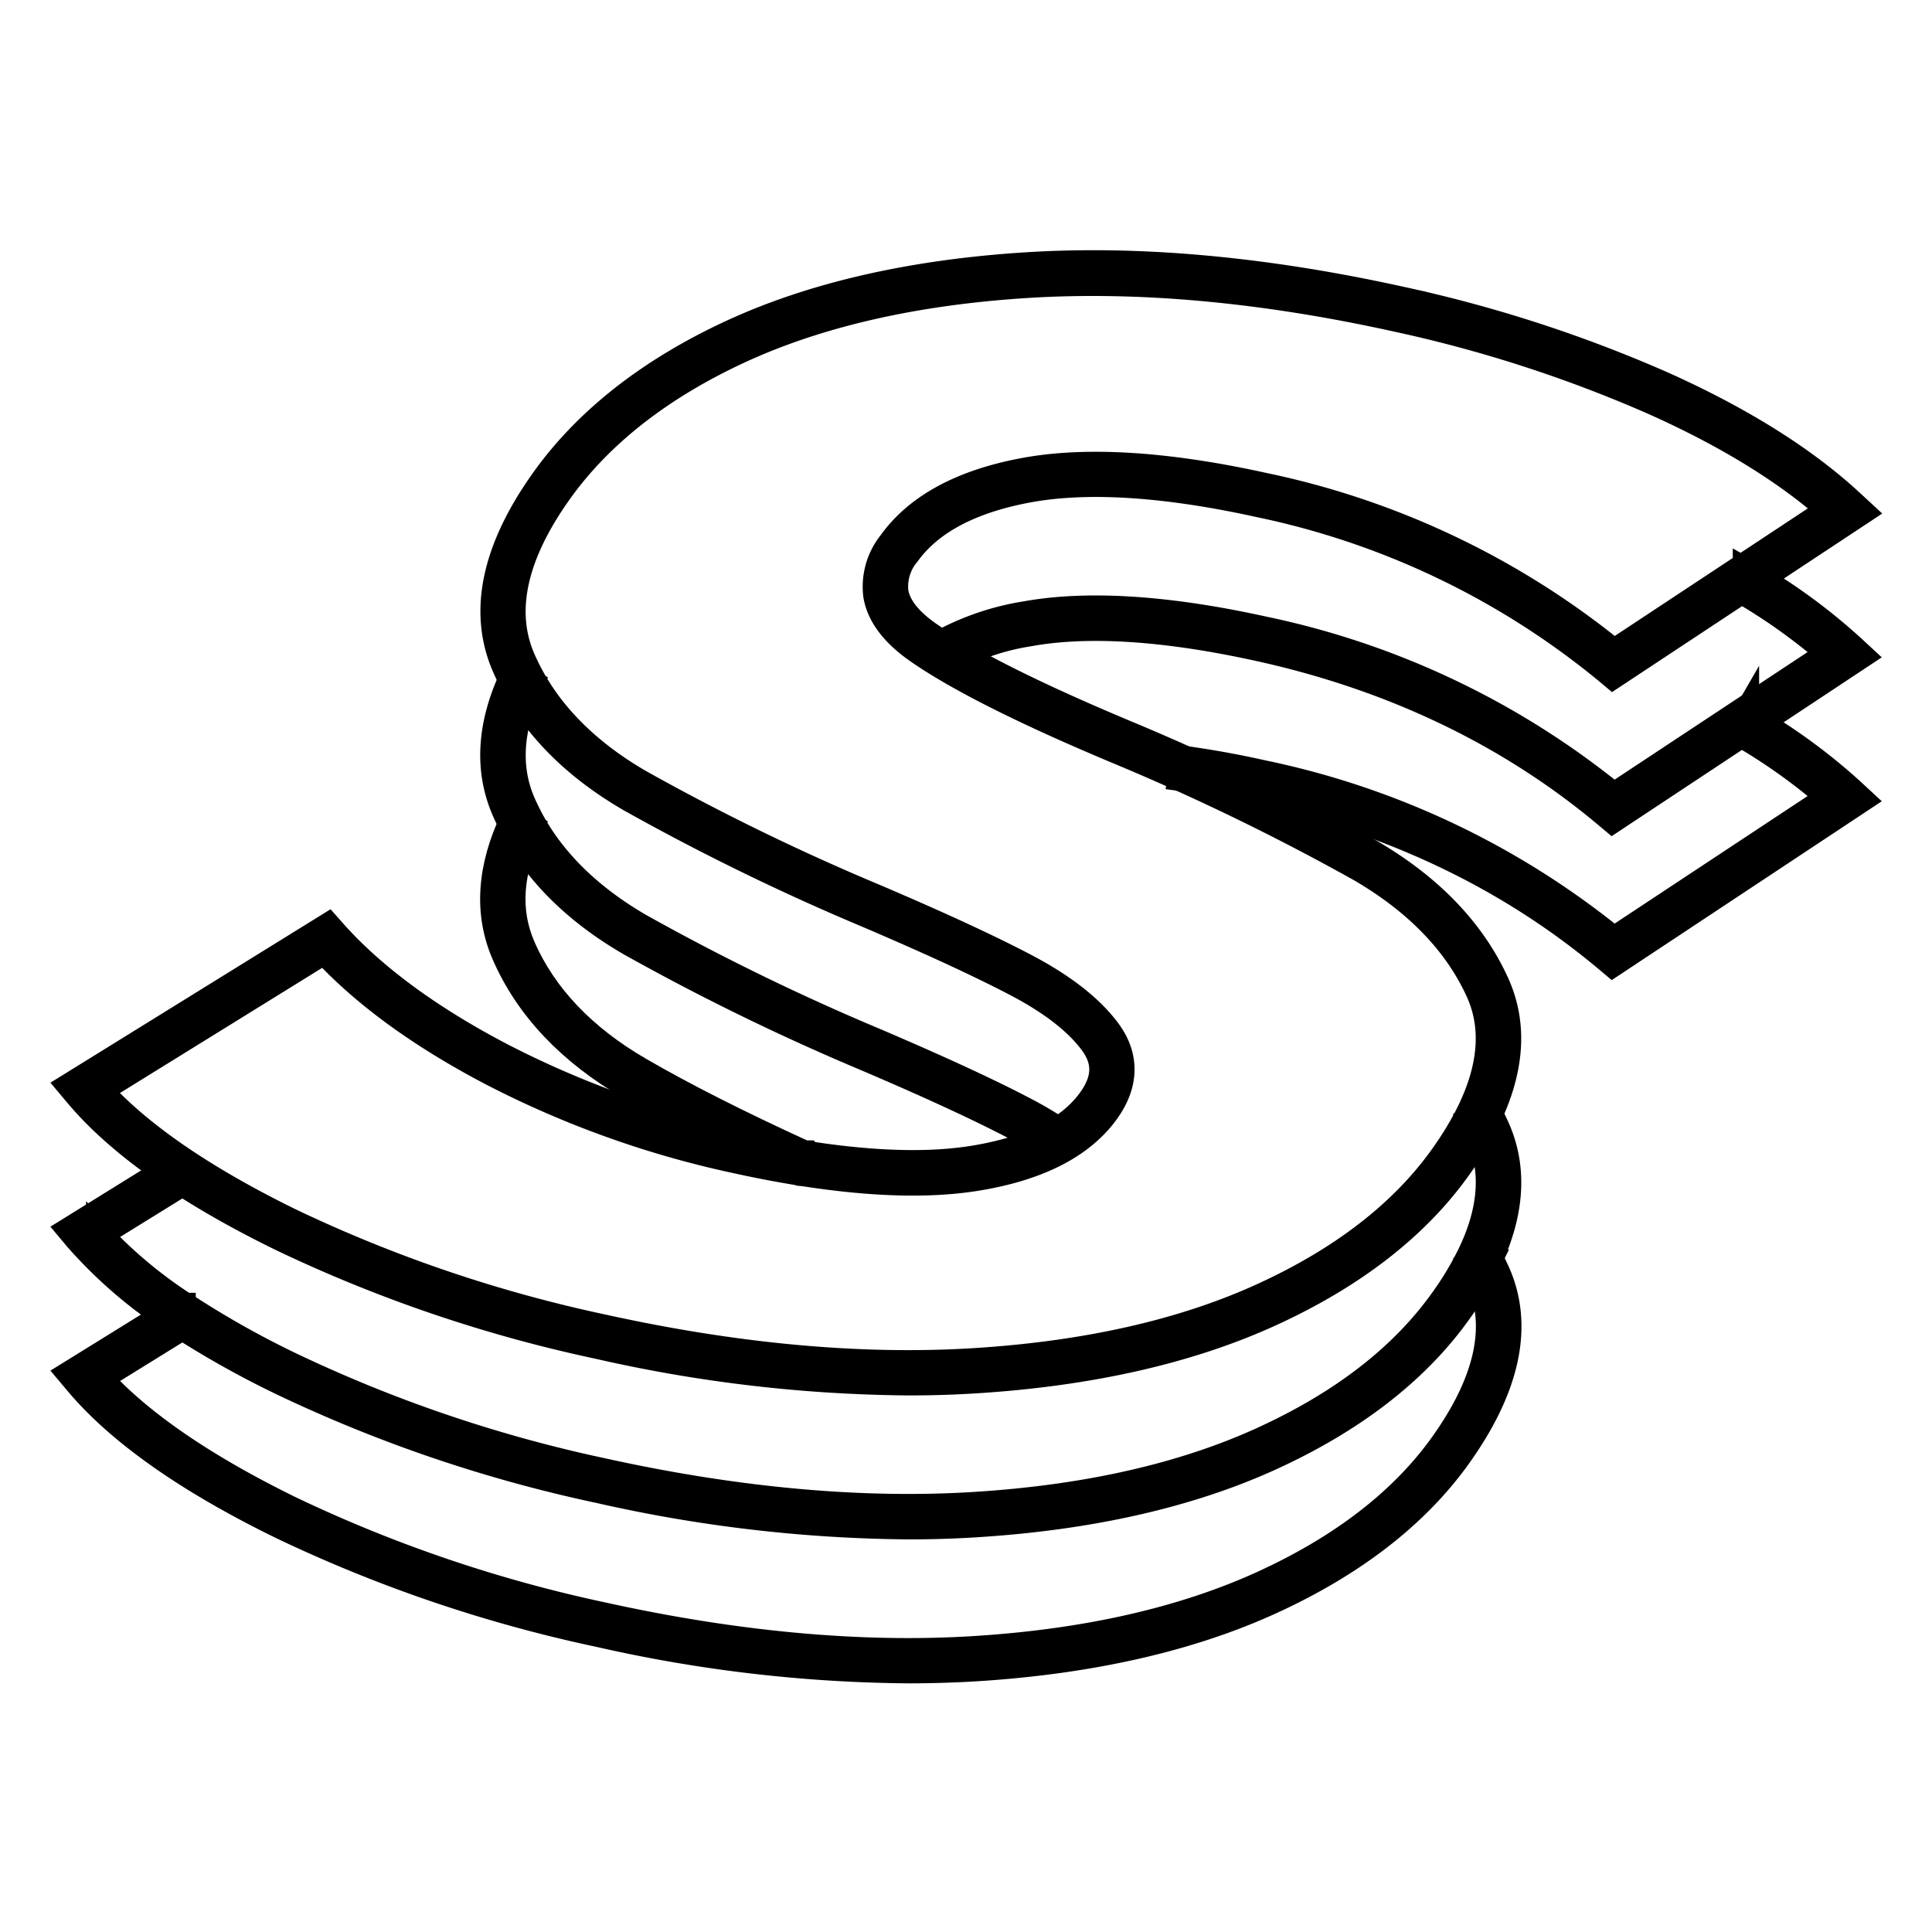
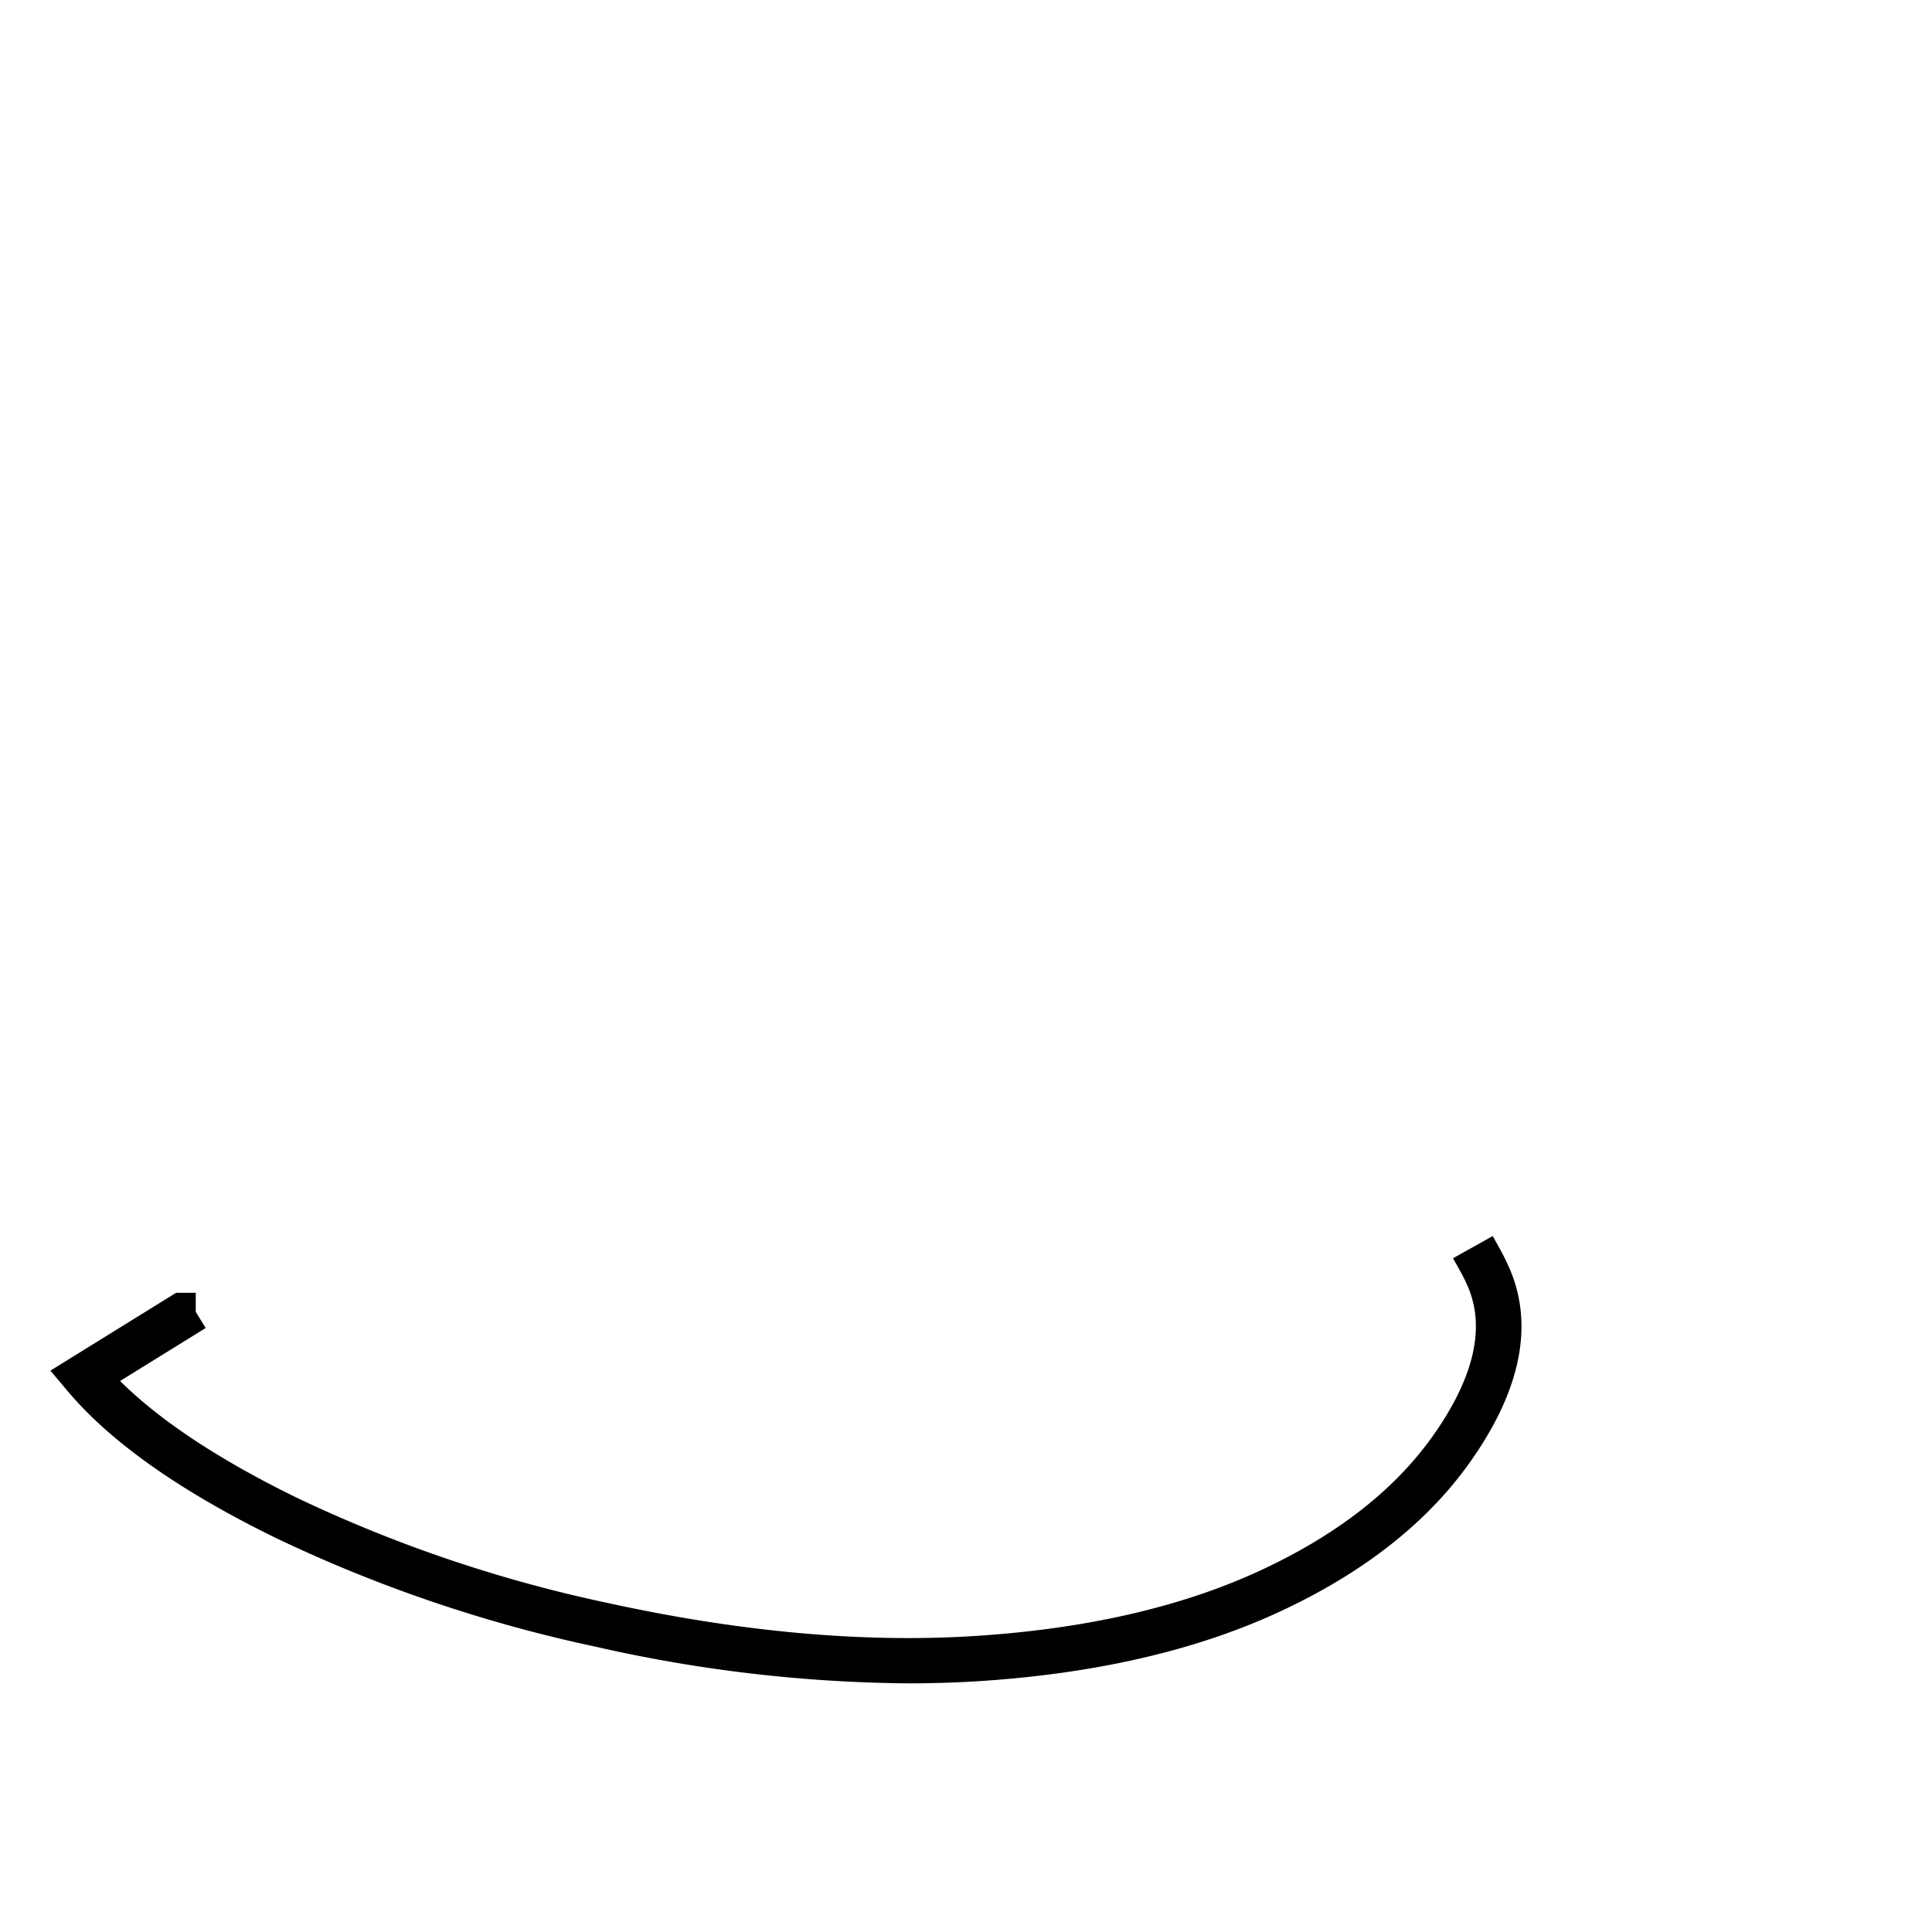
<svg xmlns="http://www.w3.org/2000/svg" width="220" height="220" viewBox="0 0 220 220">
  <defs>
    <clipPath id="clip-Socially-logo">
      <rect width="220" height="220" />
    </clipPath>
  </defs>
  <g id="Socially-logo" clip-path="url(#clip-Socially-logo)">
    <g id="slogosvg-01" transform="translate(-664.33 -712.417)">
-       <path id="Path_31" data-name="Path 31" d="M767.76,869.817a164.31,164.31,0,0,1-35.213-4.126,161.635,161.635,0,0,1-36.068-12.245h0c-10.718-5.224-18.566-10.749-23.32-16.417l-.808-.961L701.7,817.894l.606.684c4.49,5.05,10.92,9.785,19.116,14.073a109.2,109.2,0,0,0,27.1,9.723c10.842,2.391,19.741,3.075,26.451,2.03,6.548-1.02,11.119-3.28,13.591-6.722,1.688-2.347,1.751-4.425.2-6.53-1.713-2.335-4.574-4.574-8.5-6.651-4.042-2.13-9.785-4.795-17.1-7.916a266.618,266.618,0,0,1-27.051-13.2c-6.841-3.965-11.638-9.045-14.266-15.1-2.7-6.219-1.178-13.37,4.515-21.3,4.86-6.766,12.027-12.375,21.3-16.666,9.225-4.266,20.478-6.84,33.45-7.668s27.294.485,42.66,3.871a155.74,155.74,0,0,1,29.728,9.608c9.051,4.042,16.368,8.622,21.747,13.635l1.01.933L848.012,789.36l-.622-.522a91.641,91.641,0,0,0-39.61-19c-10.671-2.354-19.5-2.926-26.246-1.707-6.6,1.2-11.272,3.663-13.905,7.326a5.8,5.8,0,0,0-1.337,4.393c.28,1.632,1.555,3.249,3.781,4.807,4.54,3.165,12.344,7.061,23.193,11.573a265.949,265.949,0,0,1,27.051,13.2c6.841,3.971,11.666,8.989,14.374,14.925,2.8,6.107,1.312,13.221-4.384,21.144-4.785,6.663-11.958,12.207-21.315,16.479-9.306,4.251-20.64,6.81-33.69,7.612Q771.616,869.82,767.76,869.817Zm-92.12-33.236c4.633,5.1,11.952,10.115,21.787,14.925h0a159.871,159.871,0,0,0,35.589,12.077c15.161,3.343,29.352,4.639,42.169,3.852s23.858-3.283,32.919-7.422c9.017-4.114,15.889-9.418,20.45-15.771,5.208-7.248,6.61-13.635,4.173-18.967-2.519-5.516-7.055-10.205-13.485-13.942a267.248,267.248,0,0,0-26.824-13.078c-10.982-4.565-18.923-8.535-23.588-11.791-2.727-1.9-4.3-4-4.683-6.219a7.951,7.951,0,0,1,1.713-6.029c2.976-4.139,8.118-6.9,15.289-8.2,7.027-1.269,16.147-.69,27.1,1.726a93.573,93.573,0,0,1,39.884,18.948L872.7,770.458c-5.1-4.49-11.859-8.625-20.12-12.31a153.486,153.486,0,0,0-29.312-9.468c-15.167-3.346-29.315-4.633-42.051-3.825s-23.7,3.315-32.676,7.462c-8.93,4.132-15.811,9.5-20.45,15.96-5.214,7.26-6.654,13.706-4.285,19.163,2.438,5.619,6.934,10.357,13.37,14.085A262.189,262.189,0,0,0,764,814.586c7.375,3.146,13.187,5.836,17.266,7.994,4.223,2.236,7.332,4.686,9.244,7.288,2.1,2.858,2.031,6-.19,9.092-2.826,3.933-7.882,6.492-15.027,7.605-6.978,1.085-16.147.395-27.253-2.055a111.269,111.269,0,0,1-27.645-9.922c-8.063-4.219-14.49-8.884-19.116-13.877Z" transform="translate(-0.014 0)" stroke="#000" stroke-width="3" />
-       <path id="Path_32" data-name="Path 32" d="M767.753,963.814a164.54,164.54,0,0,1-35.219-4.123,162.116,162.116,0,0,1-36.068-12.248,108.211,108.211,0,0,1-11.679-6.53h0l-.274-.18a52.473,52.473,0,0,1-11.374-9.7l-.808-.964,12.2-7.568,1.147,1.866-10.049,6.219a52.152,52.152,0,0,0,9.85,8.187l.227.146a104.834,104.834,0,0,0,11.71,6.57A160.043,160.043,0,0,0,733,957.564c15.161,3.343,29.349,4.636,42.169,3.852s23.855-3.283,32.919-7.422c1.091-.5,2.151-1.013,3.245-1.58,7.4-3.833,13.2-8.607,17.205-14.191a35.913,35.913,0,0,0,3.243-5.364c2.438-5.047,2.752-9.639.933-13.613-.274-.6-.575-1.2-.9-1.779l1.9-1.06c.352.622.681,1.281.976,1.934,2.1,4.605,1.782,9.807-.933,15.463a38.57,38.57,0,0,1-3.42,5.69c-4.785,6.663-11.956,12.207-21.315,16.479-9.306,4.251-20.643,6.813-33.69,7.612Q771.6,963.817,767.753,963.814Zm16.411-42.943a36.89,36.89,0,0,0-3.936-2.379c-4.014-2.124-9.77-4.788-17.1-7.92a266.654,266.654,0,0,1-27.051-13.193c-6.066-3.52-10.538-7.92-13.289-13.084-.351-.656-.681-1.334-.976-2.015-2.006-4.617-1.685-9.782.951-15.354l1.968.933c-2.357,4.975-2.668,9.543-.933,13.557.271.622.575,1.244.9,1.866,2.559,4.8,6.753,8.914,12.465,12.229a265.307,265.307,0,0,0,26.824,13.075c7.391,3.153,13.2,5.843,17.266,7.994a39.143,39.143,0,0,1,4.17,2.522Zm63.788-37.5-.622-.522C836.317,873.594,823,867.2,807.754,863.836c-10.674-2.354-19.5-2.929-26.246-1.707a27.808,27.808,0,0,0-9.459,3.305l-1.129-1.866a30,30,0,0,1,10.2-3.585c7.027-1.272,16.147-.693,27.1,1.722a93.61,93.61,0,0,1,39.883,18.948l24.564-16.237a66.327,66.327,0,0,0-10.612-7.49l1.088-1.887a66.27,66.27,0,0,1,12.036,8.706l1.01.933Z" transform="translate(0 -77.604)" stroke="#000" stroke-width="3" />
-       <path id="Path_33" data-name="Path 33" d="M1128.125,936.072l-.622-.522c-11.013-9.25-24.331-15.649-39.576-19.011-3.178-.7-6.219-1.244-9.017-1.626l.143-1.063v-1.1h.149c2.854.389,5.942.933,9.179,1.66a93.609,93.609,0,0,1,39.884,18.948l24.564-16.234a65.973,65.973,0,0,0-10.615-7.5l1.089-1.884a66.453,66.453,0,0,1,12.039,8.706l1.01.933Z" transform="translate(-280.16 -113.918)" stroke="#000" stroke-width="3" />
-       <path id="Path_34" data-name="Path 34" d="M862.422,986.226h-.239l-.215-.1c-7.668-3.5-14.107-6.757-19.135-9.676-6.84-3.967-11.638-9.048-14.266-15.1-2.005-4.614-1.695-9.782.951-15.351l1.968.933c-2.391,5.053-2.693,9.487-.933,13.557,2.438,5.615,6.934,10.354,13.37,14.082,4.919,2.861,11.219,6.051,18.731,9.484h.33l.33.466-.892.622Z" transform="translate(-106.762 -140.282)" stroke="#000" stroke-width="3" />
      <path id="Path_35" data-name="Path 35" d="M767.754,1152.556a164.329,164.329,0,0,1-35.207-4.126,161.622,161.622,0,0,1-36.068-12.245c-10.718-5.227-18.569-10.749-23.32-16.417l-.808-.96,12.472-7.724h.311v1.088l.572.933-10.049,6.219c4.633,5.1,11.952,10.115,21.787,14.925a159.87,159.87,0,0,0,35.59,12.077c15.174,3.343,29.362,4.639,42.169,3.849s23.839-3.3,32.919-7.441c9.017-4.114,15.889-9.418,20.45-15.767,5.208-7.251,6.61-13.637,4.172-18.967-.277-.622-.578-1.2-.9-1.775l1.9-1.063c.348.622.678,1.275.979,1.937,2.8,6.1,1.309,13.218-4.384,21.144-4.785,6.663-11.958,12.207-21.315,16.479-9.309,4.251-20.643,6.81-33.69,7.612Q771.61,1152.555,767.754,1152.556Z" transform="translate(-0.014 -249.953)" stroke="#000" stroke-width="3" />
    </g>
  </g>
</svg>